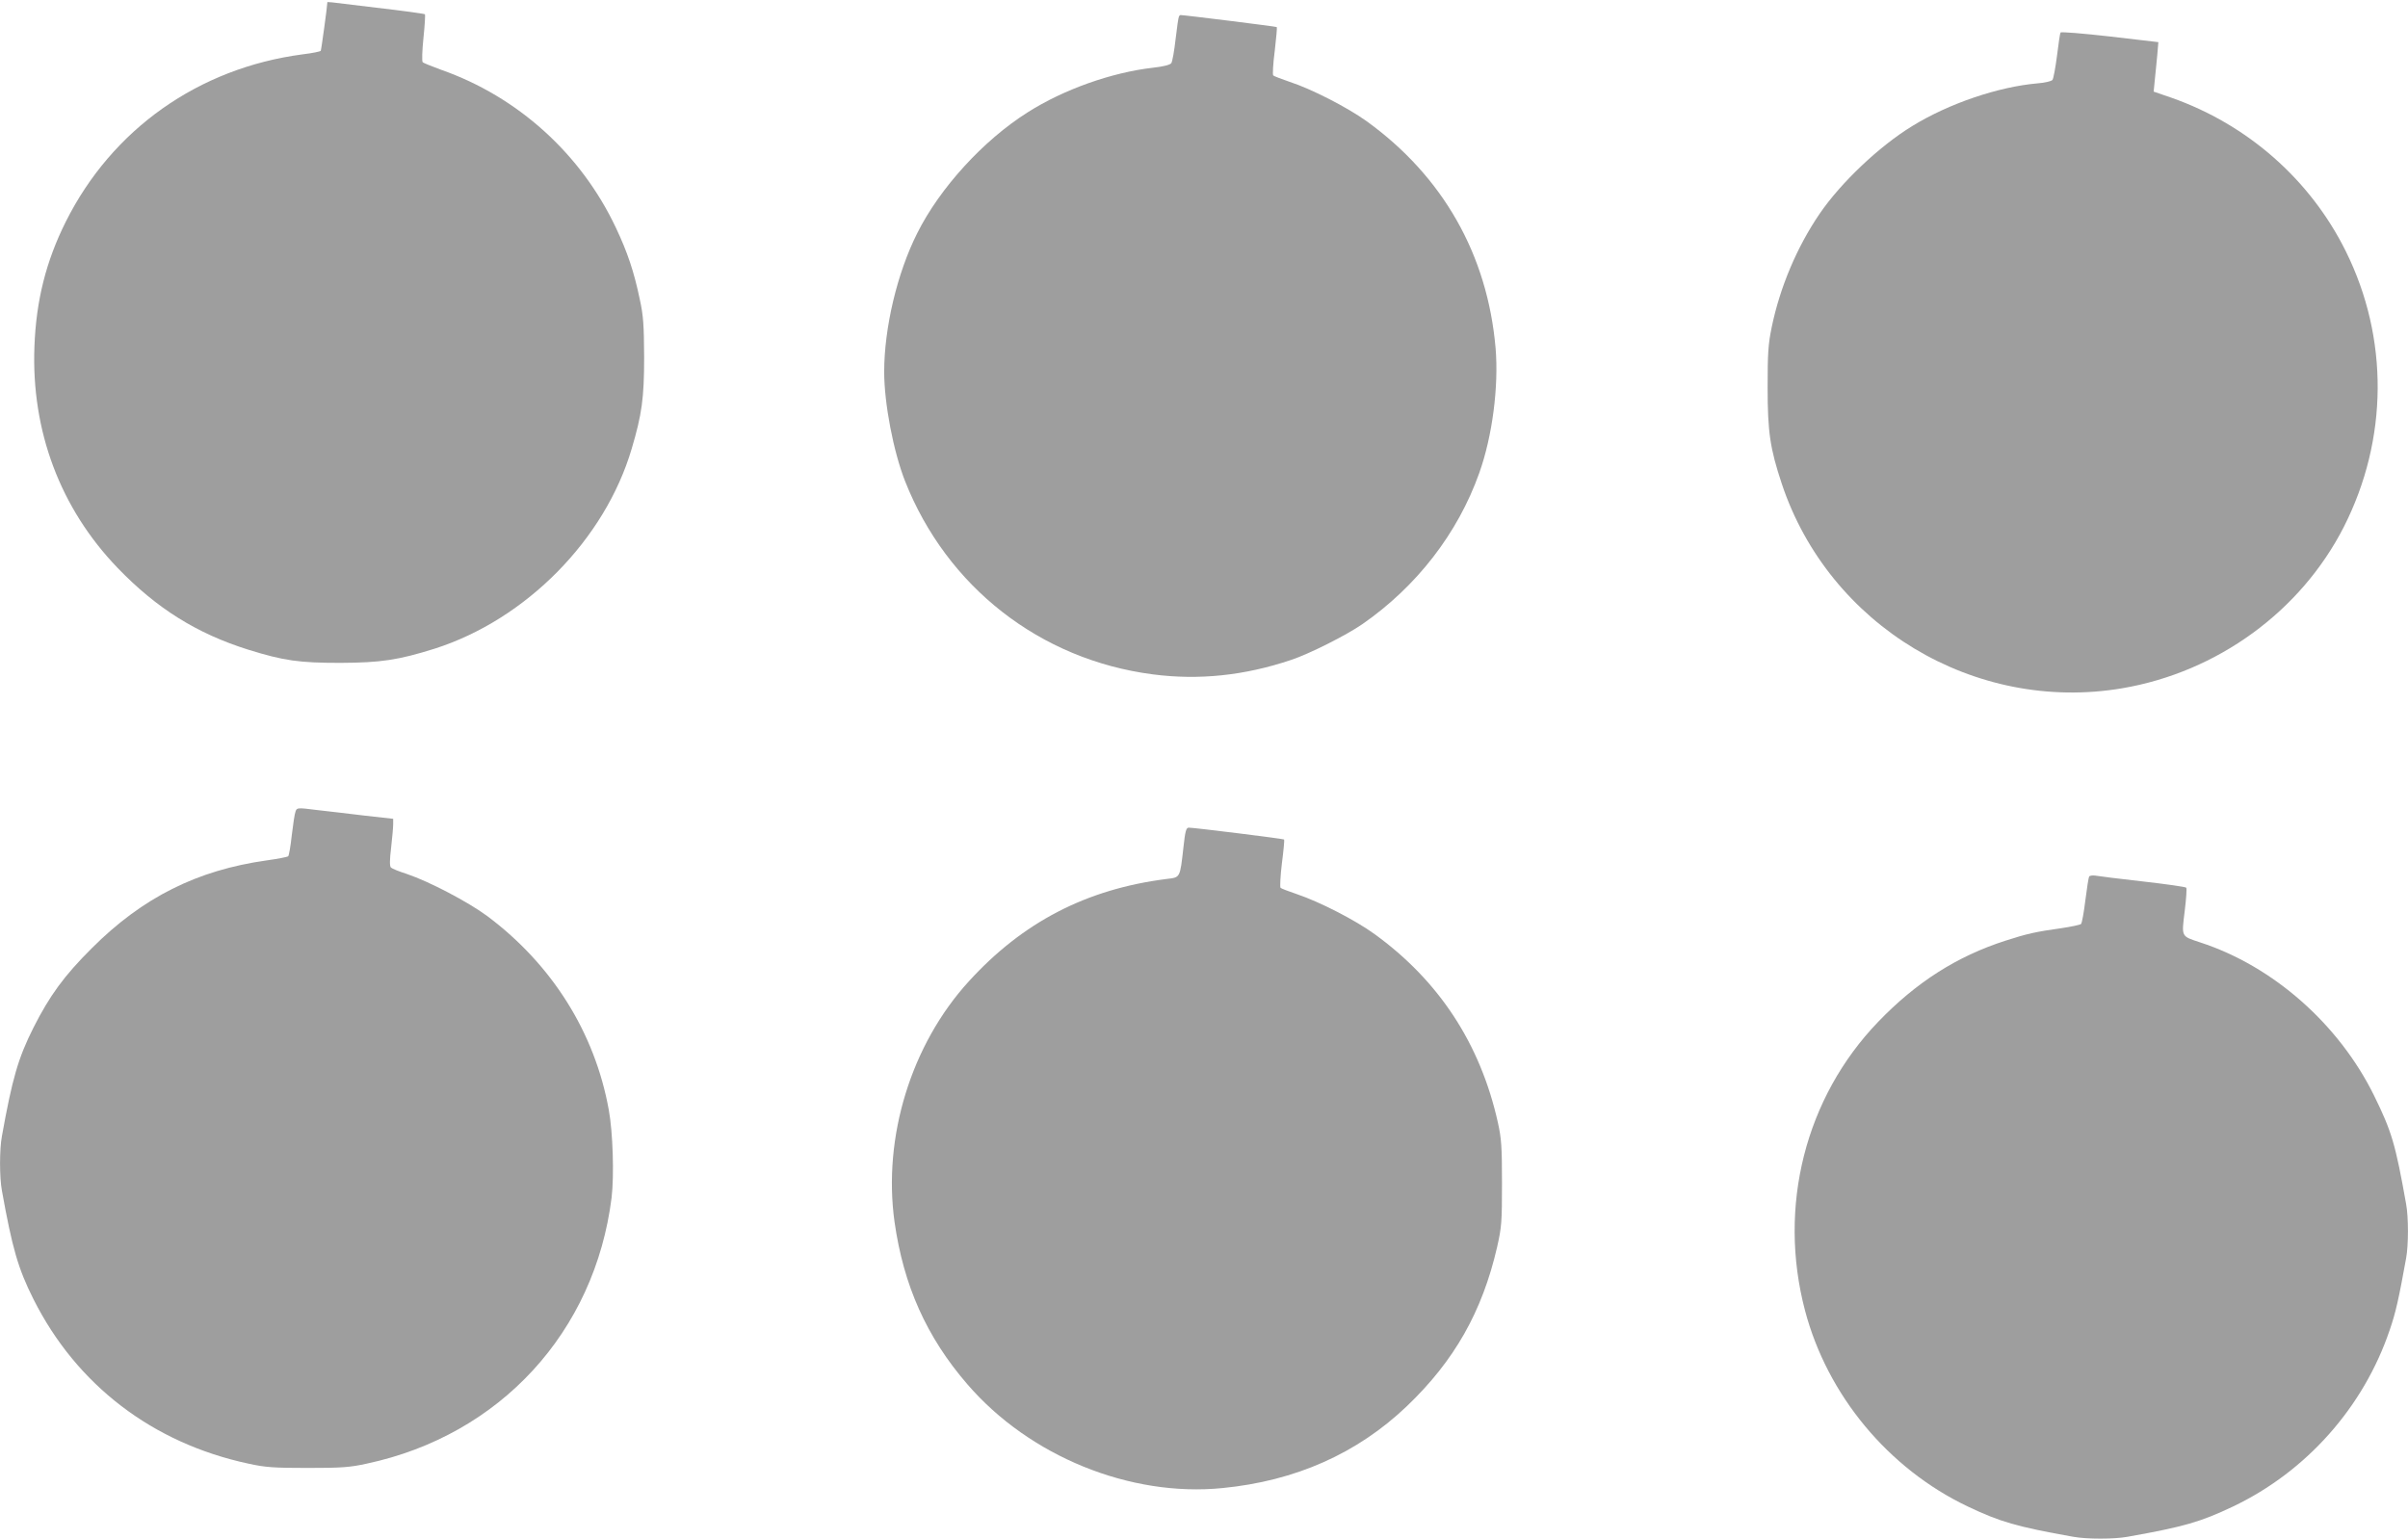
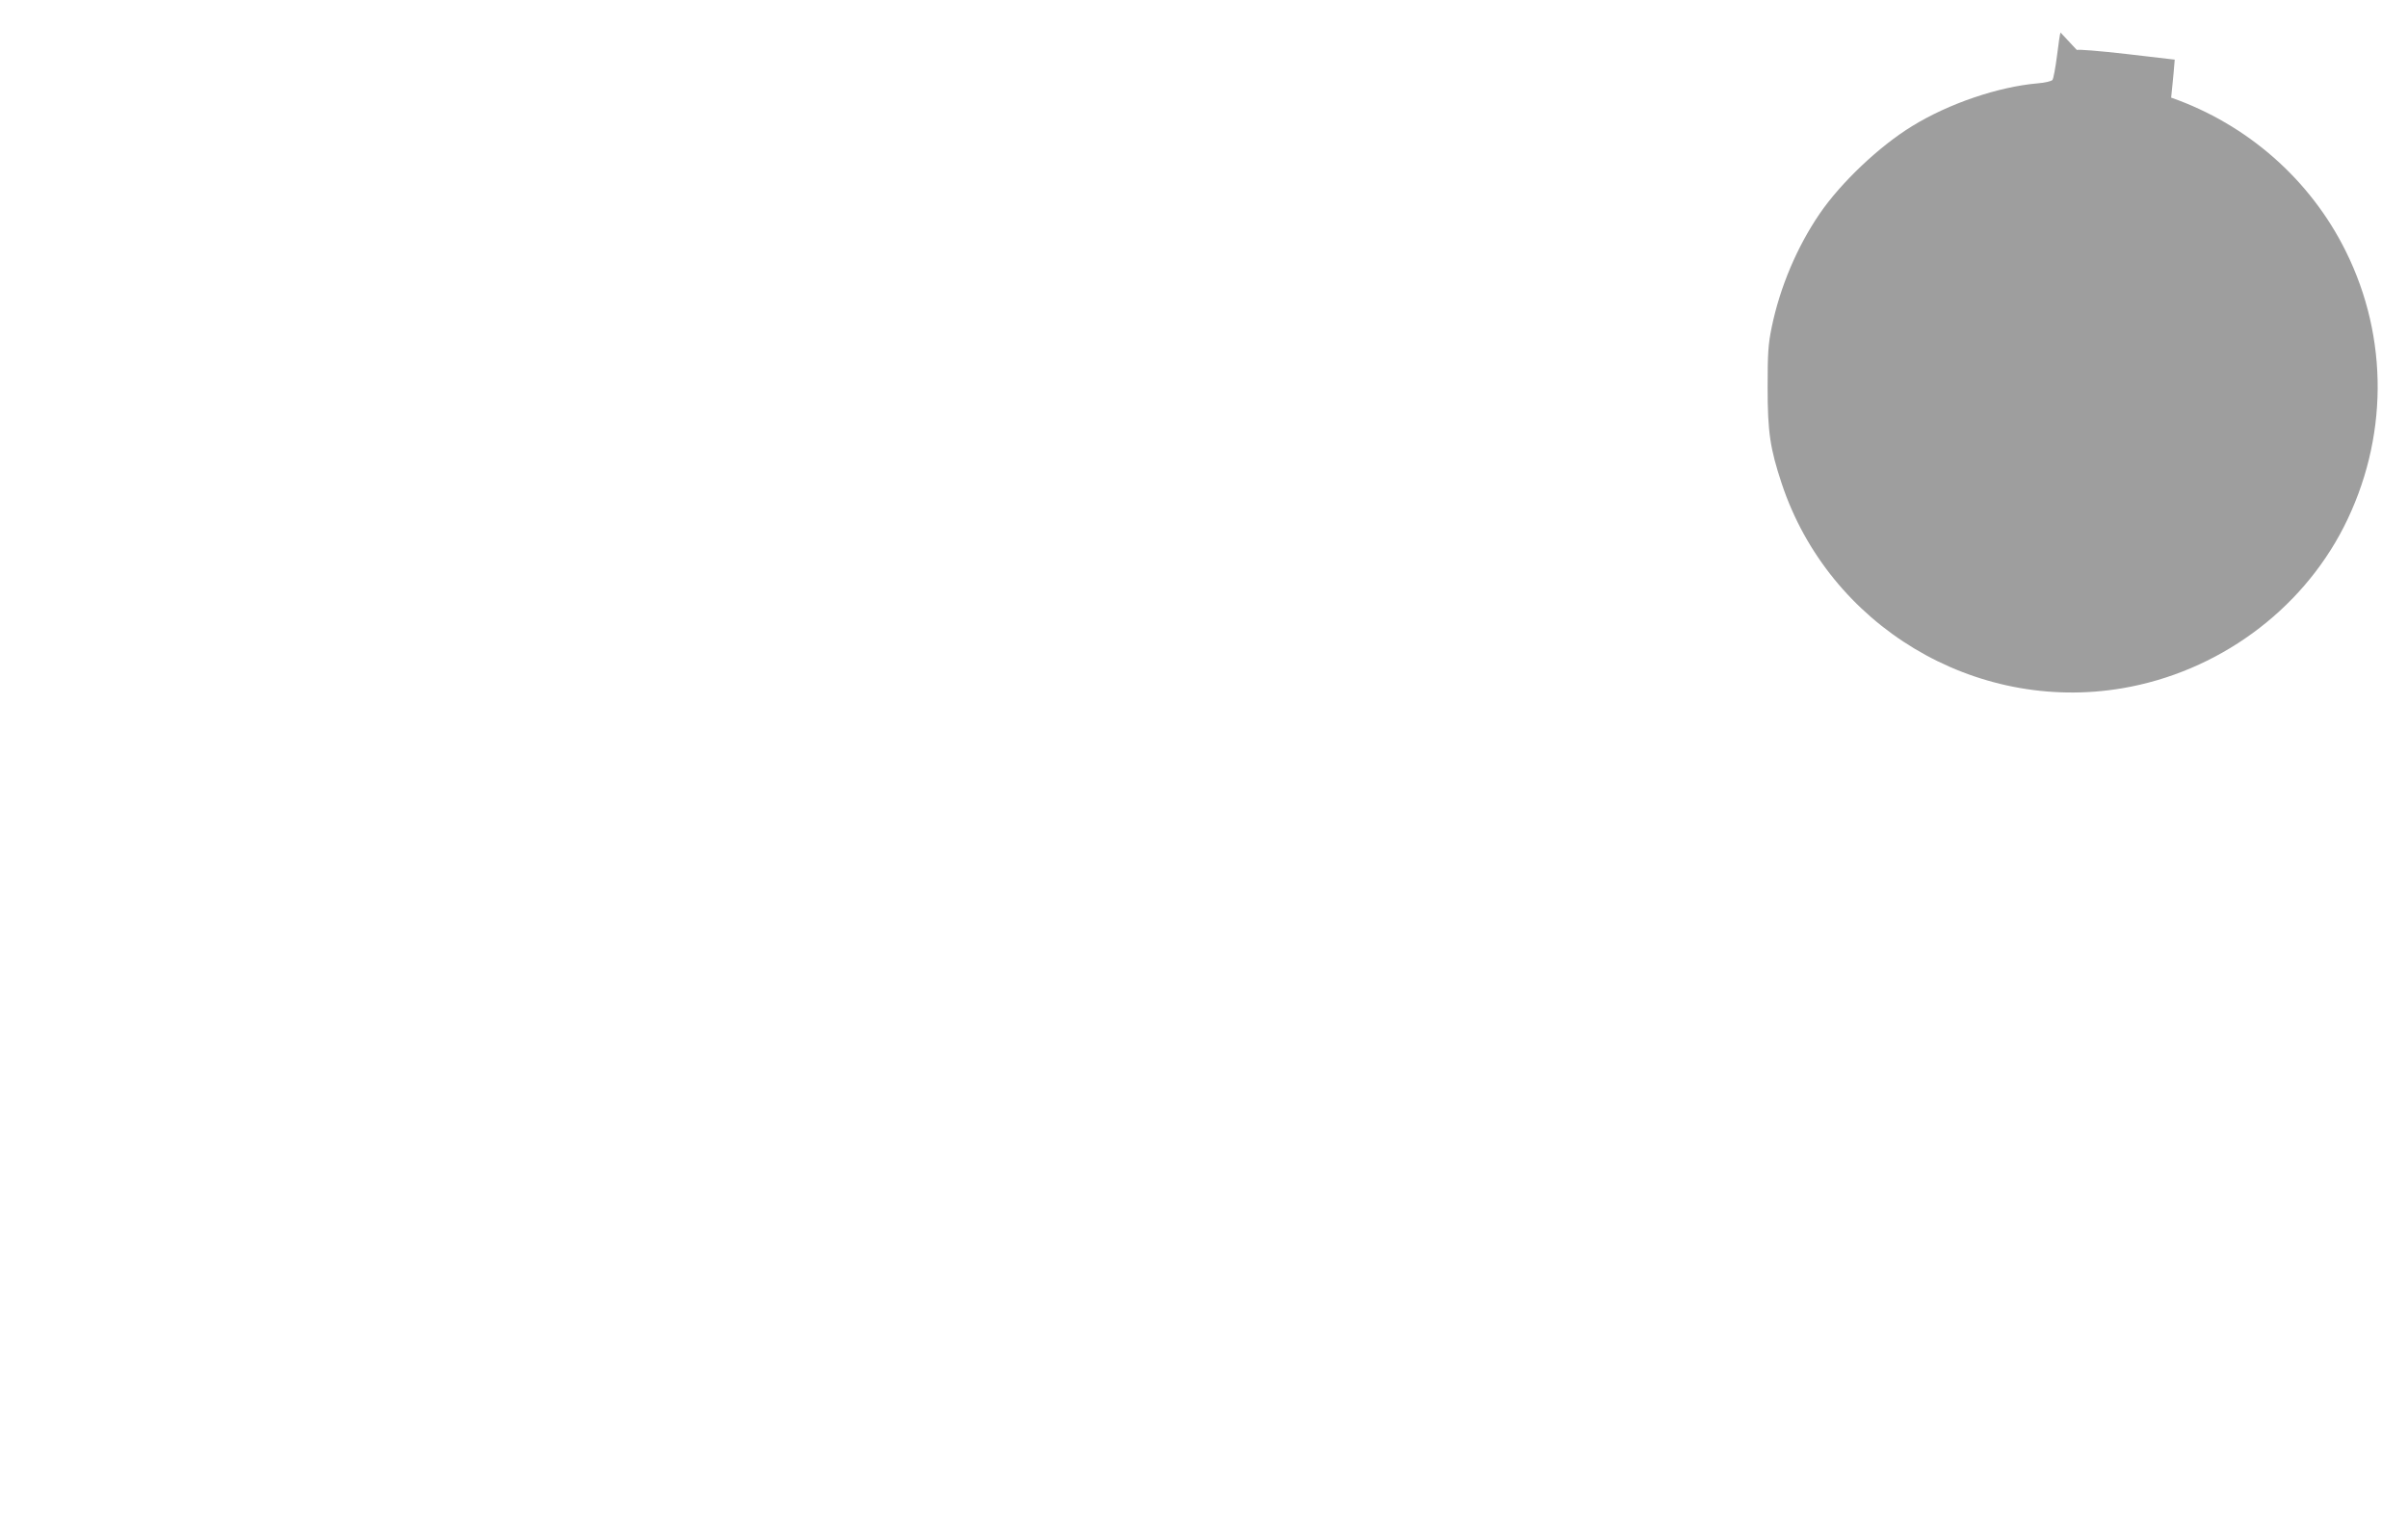
<svg xmlns="http://www.w3.org/2000/svg" version="1.0" width="1280pt" height="818pt" viewBox="0 0 1280 818" preserveAspectRatio="xMidYMid meet">
  <g transform="translate(0,818) scale(0.1,-0.1)" fill="#9e9e9e" stroke="none">
-     <path d="M1740 8167 c0 -18 -32 -252 -35 -257 -2 -4 -46 -13 -97 -19 -553 -73 -1012 -398 -1258 -889 -105 -210 -158 -419 -167 -665 -17 -448 137 -859 442 -1176 208 -216 421 -349 695 -435 190 -59 270 -70 490 -70 214 1 307 15 499 75 487 155 907 581 1049 1064 54 182 66 269 66 485 -1 173 -4 221 -23 308 -31 149 -66 252 -127 381 -186 394 -522 697 -929 840 -49 18 -94 36 -98 40 -5 5 -3 63 4 130 7 66 10 123 8 125 -3 3 -119 19 -258 35 -277 34 -261 32 -261 28z" />
-     <path d="M6267 8093 c-3 -5 -11 -59 -18 -121 -7 -62 -17 -120 -23 -128 -7 -9 -43 -18 -97 -24 -220 -25 -476 -116 -666 -237 -235 -148 -467 -402 -587 -642 -107 -212 -176 -504 -176 -738 0 -168 49 -423 111 -581 222 -562 717 -949 1316 -1027 245 -32 488 -7 737 77 94 31 293 131 378 190 287 199 507 482 621 803 70 196 104 460 87 664 -43 497 -280 914 -686 1207 -102 73 -292 171 -409 209 -44 15 -83 30 -87 34 -4 3 -1 62 8 130 8 68 13 125 11 127 -2 3 -492 64 -512 64 -2 0 -6 -3 -8 -7z" />
-     <path d="M10953 8007 c-3 -4 -11 -61 -19 -125 -8 -63 -19 -121 -24 -127 -6 -7 -40 -15 -78 -18 -209 -18 -472 -107 -667 -227 -175 -107 -379 -300 -493 -467 -120 -176 -210 -389 -254 -601 -19 -92 -22 -138 -22 -322 0 -237 13 -324 75 -511 251 -755 1026 -1221 1810 -1088 506 86 949 409 1178 858 236 465 240 1003 10 1466 -189 381 -523 674 -928 816 l-93 32 6 61 c4 34 9 93 13 131 l6 71 -257 30 c-142 16 -260 26 -263 21z" />
-     <path d="M1571 3866 c-5 -12 -13 -68 -20 -126 -6 -57 -15 -108 -19 -112 -4 -4 -56 -14 -114 -22 -370 -52 -660 -197 -929 -466 -148 -147 -225 -253 -311 -423 -82 -163 -113 -272 -168 -578 -13 -71 -13 -217 0 -288 55 -306 86 -415 168 -578 229 -456 633 -765 1142 -874 90 -20 135 -23 315 -23 180 0 225 3 315 23 708 151 1212 700 1301 1414 14 119 7 347 -15 467 -74 410 -301 772 -646 1030 -103 76 -309 184 -428 224 -41 13 -78 28 -84 34 -7 7 -7 40 1 105 6 53 11 109 11 125 l0 29 -152 17 c-84 10 -200 24 -256 30 -102 13 -104 12 -111 -8z" />
-     <path d="M6291 3678 c-19 -168 -16 -162 -91 -171 -425 -54 -763 -229 -1050 -544 -306 -335 -458 -827 -395 -1279 48 -338 170 -612 387 -863 330 -383 865 -601 1356 -552 389 38 717 184 981 436 252 241 400 502 479 845 24 106 26 132 26 340 0 194 -3 238 -22 323 -93 418 -314 755 -658 1003 -101 73 -290 170 -409 210 -44 15 -84 30 -88 34 -4 4 -1 63 7 130 9 68 14 125 12 127 -4 4 -478 63 -507 63 -14 0 -19 -19 -28 -102z" />
-     <path d="M11105 3520 c-3 -5 -12 -62 -20 -126 -8 -65 -18 -121 -23 -126 -5 -5 -54 -15 -108 -23 -130 -18 -180 -29 -294 -66 -258 -83 -474 -221 -676 -431 -388 -403 -535 -983 -389 -1536 119 -450 443 -840 865 -1041 173 -82 258 -107 561 -161 71 -13 217 -13 288 0 303 54 388 79 561 161 390 186 694 528 833 939 32 93 48 165 87 381 13 71 13 217 0 288 -57 321 -77 386 -170 576 -187 380 -537 689 -925 815 -102 34 -99 27 -82 166 8 65 12 122 8 125 -3 4 -107 19 -231 33 -124 14 -237 28 -252 31 -15 2 -30 0 -33 -5z" />
+     <path d="M10953 8007 c-3 -4 -11 -61 -19 -125 -8 -63 -19 -121 -24 -127 -6 -7 -40 -15 -78 -18 -209 -18 -472 -107 -667 -227 -175 -107 -379 -300 -493 -467 -120 -176 -210 -389 -254 -601 -19 -92 -22 -138 -22 -322 0 -237 13 -324 75 -511 251 -755 1026 -1221 1810 -1088 506 86 949 409 1178 858 236 465 240 1003 10 1466 -189 381 -523 674 -928 816 c4 34 9 93 13 131 l6 71 -257 30 c-142 16 -260 26 -263 21z" />
  </g>
</svg>